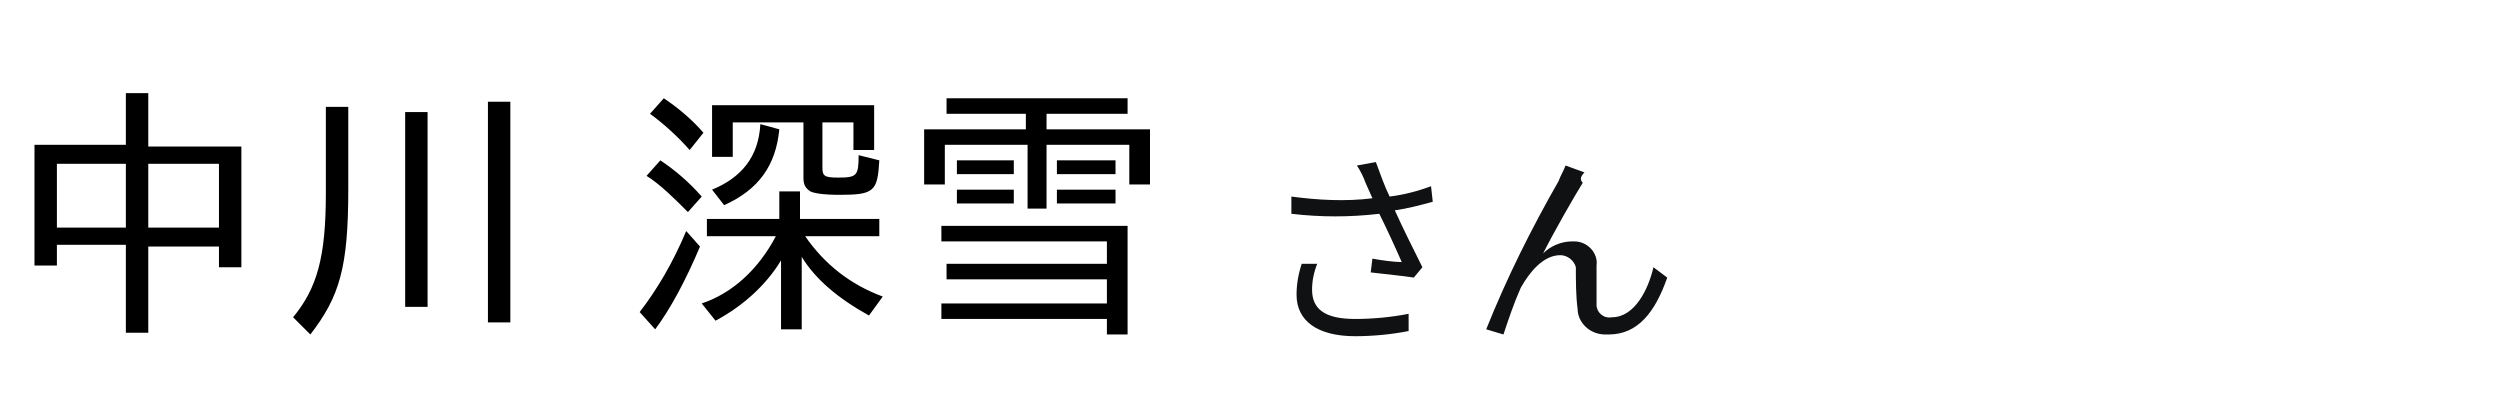
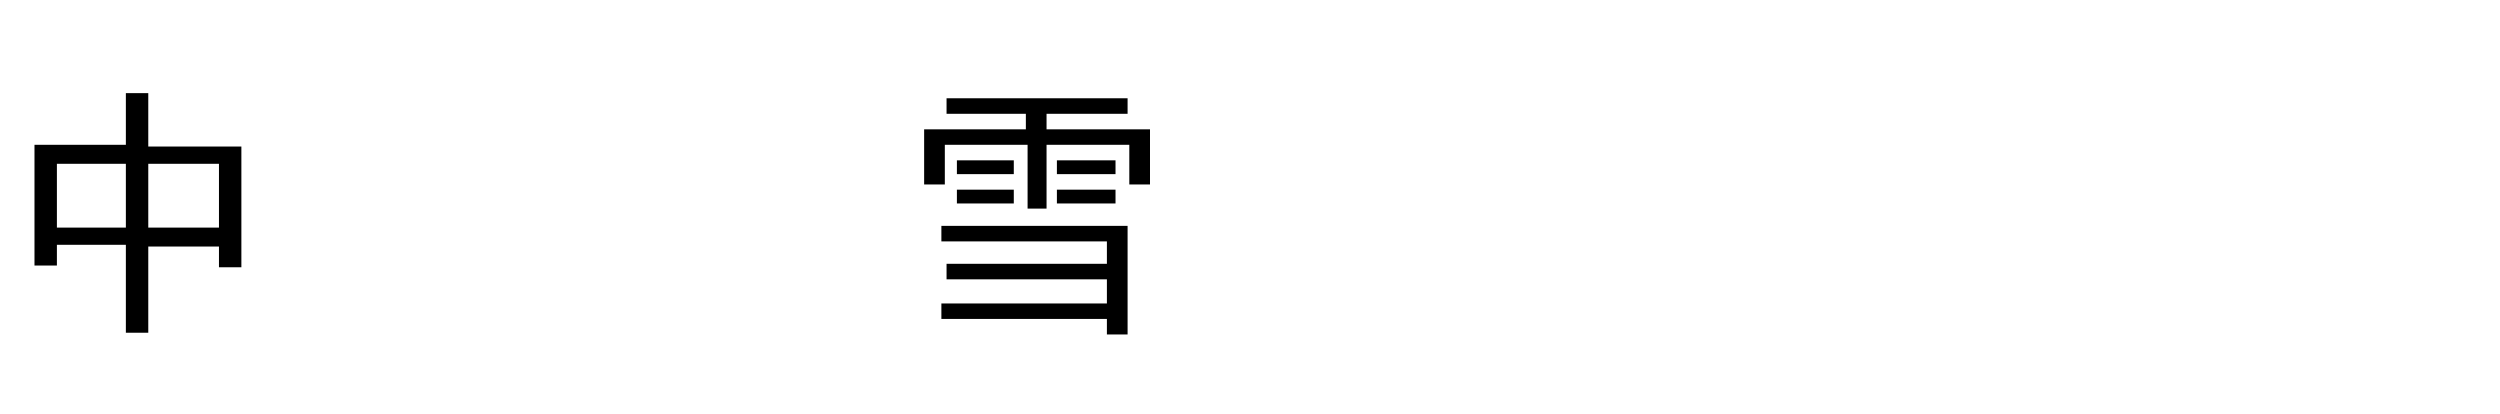
<svg xmlns="http://www.w3.org/2000/svg" version="1.1" id="レイヤー_1" x="0px" y="0px" width="145px" height="24px" viewBox="0 0 145 24" style="enable-background:new 0 0 145 24;" xml:space="preserve">
  <style type="text/css">
	.st0{fill:#101112;}
	.st1{fill:none;}
	.st2{display:none;}
</style>
-   <path class="st0" d="M75.5,15.3c-0.2,0.6-0.3,1.2-0.3,1.8c0,1.5,1.2,2.4,3.4,2.4c1,0,2.1-0.1,3.1-0.3v-1c-1,0.2-2.1,0.3-3.1,0.3  c-1.8,0-2.5-0.6-2.5-1.7c0-0.5,0.1-1,0.3-1.5L75.5,15.3z M83,10.8c-0.8,0.3-1.6,0.5-2.4,0.6c-0.3-0.6-0.5-1.2-0.8-2l-1.1,0.2  c0.2,0.3,0.4,0.7,0.5,1l0.4,0.9c-1.6,0.2-3.2,0.1-4.7-0.1v1c1.7,0.2,3.4,0.2,5.1,0c0.4,0.8,1,2.1,1.3,2.8c-0.4,0-1.2-0.1-1.7-0.2  l-0.1,0.8c0.8,0.1,1.9,0.2,2.5,0.3l0.5-0.6c-0.5-1-1.2-2.4-1.6-3.3c0.7-0.1,1.5-0.3,2.2-0.5L83,10.8z M91.9,10l-1.1-0.4  c-0.1,0.3-0.3,0.6-0.4,0.9c-1.6,2.8-3,5.6-4.2,8.6l1,0.3c0.3-0.9,0.6-1.8,1-2.7c0.5-0.9,1.3-1.9,2.3-1.9c0.4,0,0.8,0.3,0.9,0.7v0.1  c0,0.6,0,1.6,0.1,2.3c0,0.8,0.7,1.5,1.6,1.5c0.1,0,0.1,0,0.2,0c1.7,0,2.7-1.3,3.4-3.3l-0.8-0.6c-0.3,1.3-1.1,2.9-2.4,2.9  c-0.5,0.1-0.9-0.3-0.9-0.7v-0.1c0-0.6,0-1.5,0-2.2c0.1-0.7-0.5-1.4-1.3-1.4h-0.1c-0.7,0-1.3,0.3-1.7,0.7c0.6-1.2,1.8-3.3,2.3-4.1  C91.6,10.4,91.7,10.2,91.9,10z" />
  <path class="st1" d="M0,0h145v24H0V0z" />
-   <rect x="67.9" y="11.7" class="st2" width="7" height="2" />
  <g>
    <path d="M7.3,14.2h-4v1.2H2V8.4h5.3V5.4h1.3v3.1H14v7h-1.3v-1.2H8.6v5H7.3V14.2z M7.3,13.2V9.5h-4v3.7H7.3z M12.7,13.2V9.5H8.6v3.7   H12.7z" />
-     <path d="M17,18.4c1.4-1.7,1.9-3.5,1.9-7.2v-5h1.3v4.8c0,4.5-0.5,6.2-2.2,8.4L17,18.4z M23.5,6.5h1.3v11.3h-1.3V6.5z M28.3,5.9h1.3   v12.8h-1.3V5.9z" />
-     <path d="M37.1,18.1c1-1.3,1.9-2.8,2.7-4.7l0.8,0.9c-0.8,1.9-1.7,3.6-2.6,4.8L37.1,18.1z M37.5,10.2l0.8-0.9   c0.9,0.6,1.7,1.3,2.4,2.1l-0.8,0.9C39.1,11.5,38.3,10.7,37.5,10.2z M37.7,6.6l0.8-0.9c0.9,0.6,1.7,1.3,2.3,2l-0.8,1   C39.3,7.9,38.4,7.1,37.7,6.6z M45.3,15.1c-0.9,1.5-2.3,2.7-3.8,3.5l-0.8-1c1.8-0.6,3.3-2,4.3-3.9h-4v-1h4.2v-1.6h1.2v1.6H51v1h-4.3   c1.1,1.6,2.6,2.8,4.5,3.5l-0.8,1.1c-1.8-1-3.1-2.1-3.9-3.4v4.2h-1.2V15.1z M47,11.1c-0.3-0.2-0.4-0.4-0.4-0.8V7.1h-4.1v2h-1.2v-3   h9.4v2.6h-1.2V7.1h-1.8v2.6c0,0.5,0.1,0.6,0.9,0.6c1.1,0,1.2-0.1,1.2-1.3L51,9.3c-0.1,1.8-0.3,2-2.3,2C47.7,11.3,47.2,11.2,47,11.1   z M41.3,11c1.7-0.7,2.7-1.9,2.8-3.8l1.1,0.3C45,9.6,44,11,42,11.9L41.3,11z" />
    <path d="M59.5,8.4h-4.7v2.3h-1.2V7.5h5.9V6.6h-4.6V5.7h10.5v0.9h-4.7v0.9h6v3.2h-1.2V8.4h-4.8v3.7h-1.1V8.4z M64.2,18.5h-9.6v-0.9   h9.6v-1.4h-9.3v-0.9h9.3v-1.3h-9.6v-0.9h10.8v6.3h-1.2V18.5z M55.5,9.3h3.3v0.8h-3.3V9.3z M55.5,11h3.3v0.8h-3.3V11z M61.3,9.3h3.4   v0.8h-3.4V9.3z M61.3,11h3.4v0.8h-3.4V11z" />
  </g>
</svg>